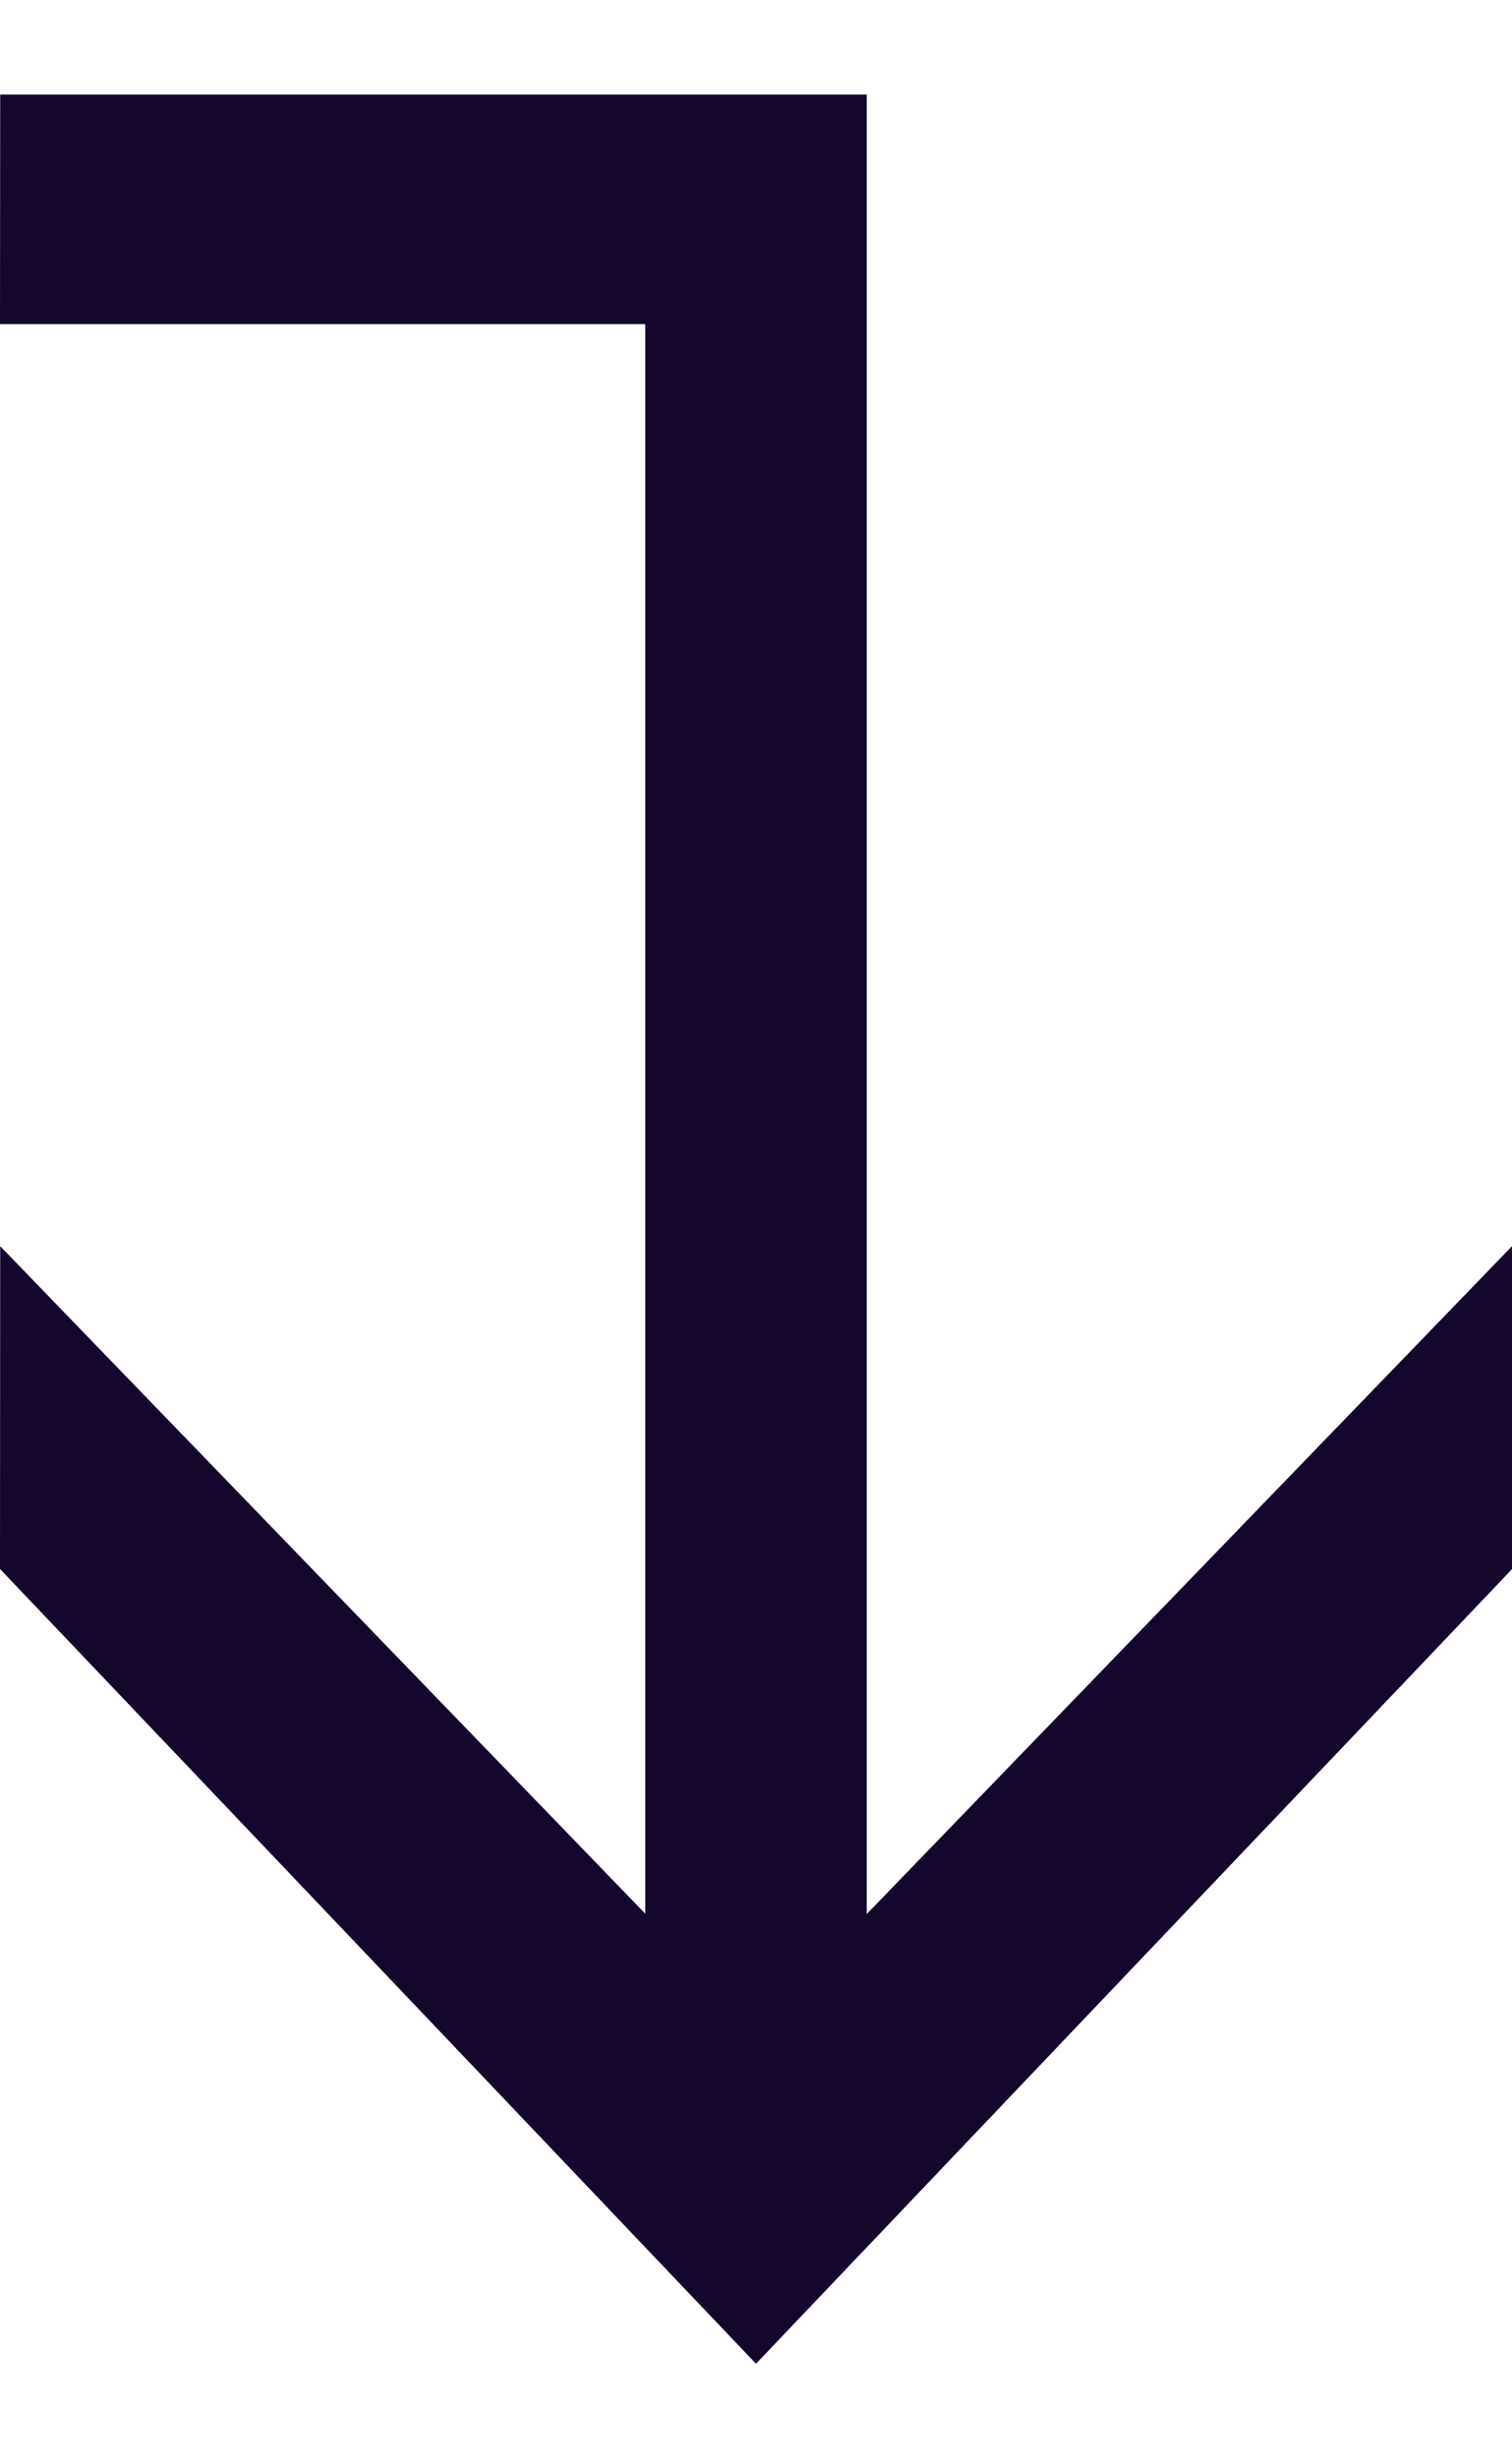
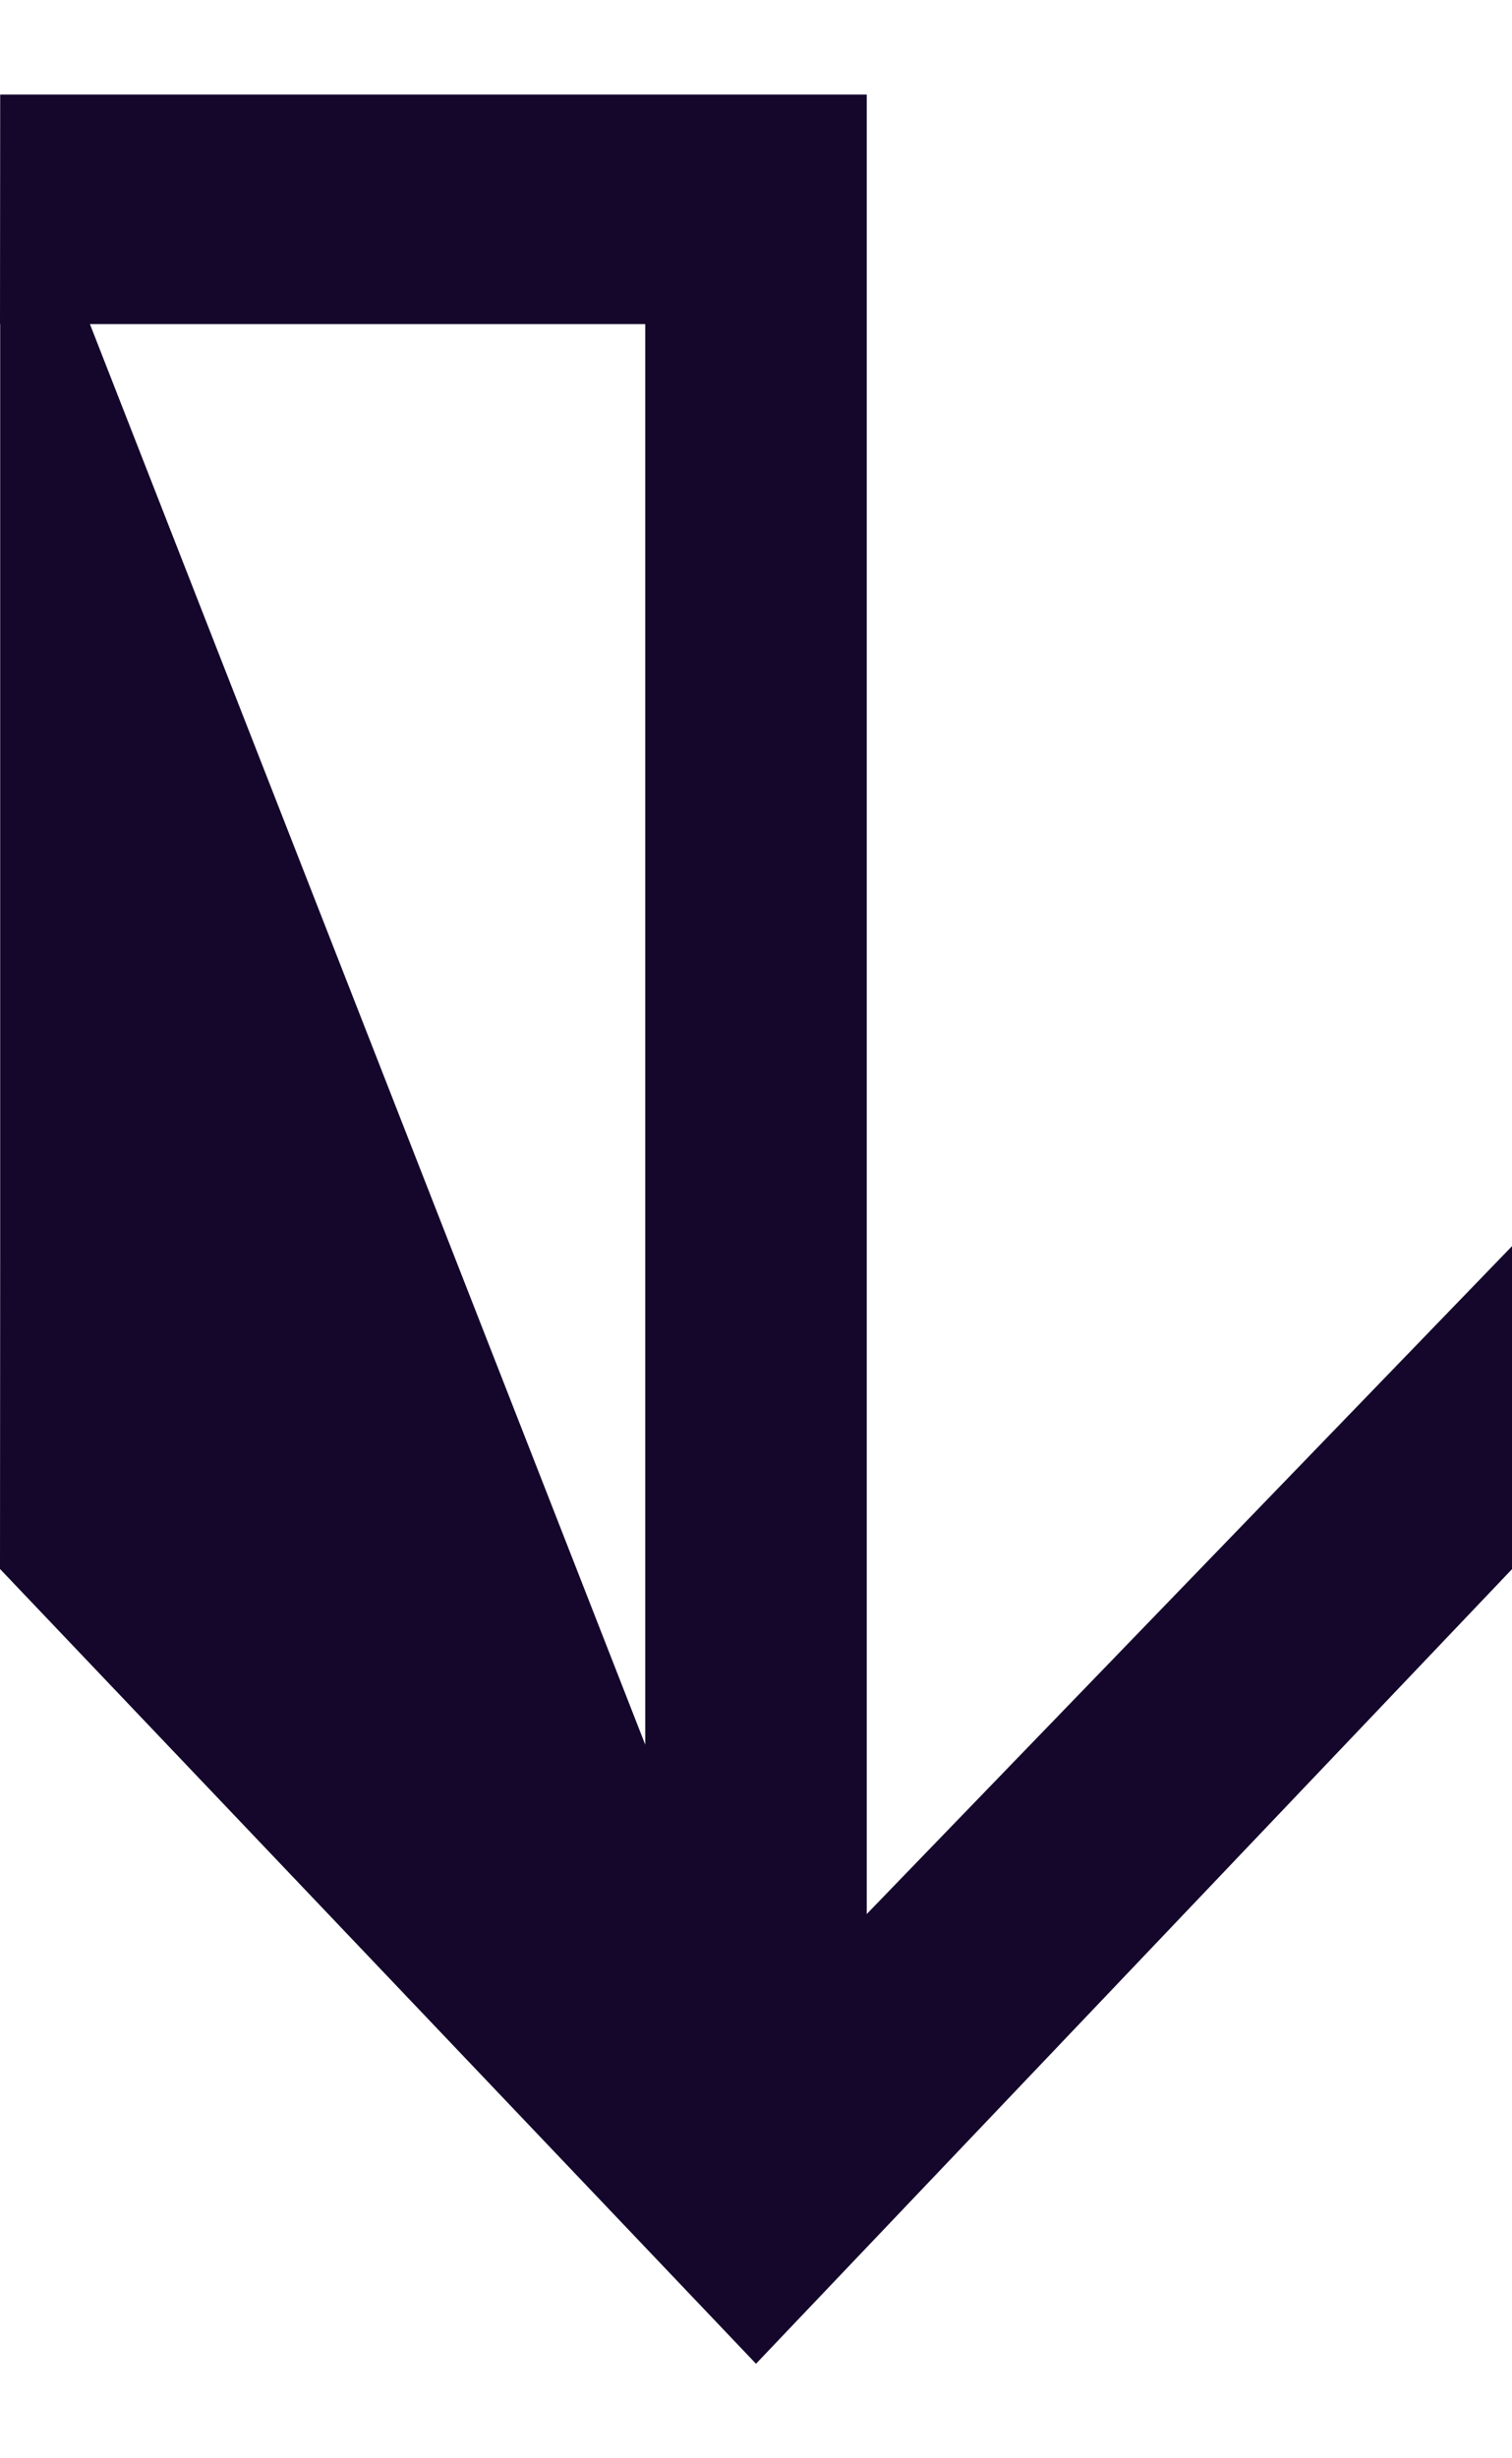
<svg xmlns="http://www.w3.org/2000/svg" width="8" height="13" viewBox="0 0 8 13" fill="none">
-   <path d="M0.001 0.5L4.586 0.5V10.973H3.414L3.414 1.714H2.87756e-07L0.001 0.5ZM0.001 6.59L4.001 10.727L8 6.59V8.298L4 12.5L0 8.297L0.001 6.59Z" fill="#14072B" />
+   <path d="M0.001 0.5L4.586 0.5V10.973H3.414L3.414 1.714H2.87756e-07L0.001 0.5ZL4.001 10.727L8 6.59V8.298L4 12.5L0 8.297L0.001 6.59Z" fill="#14072B" />
</svg>